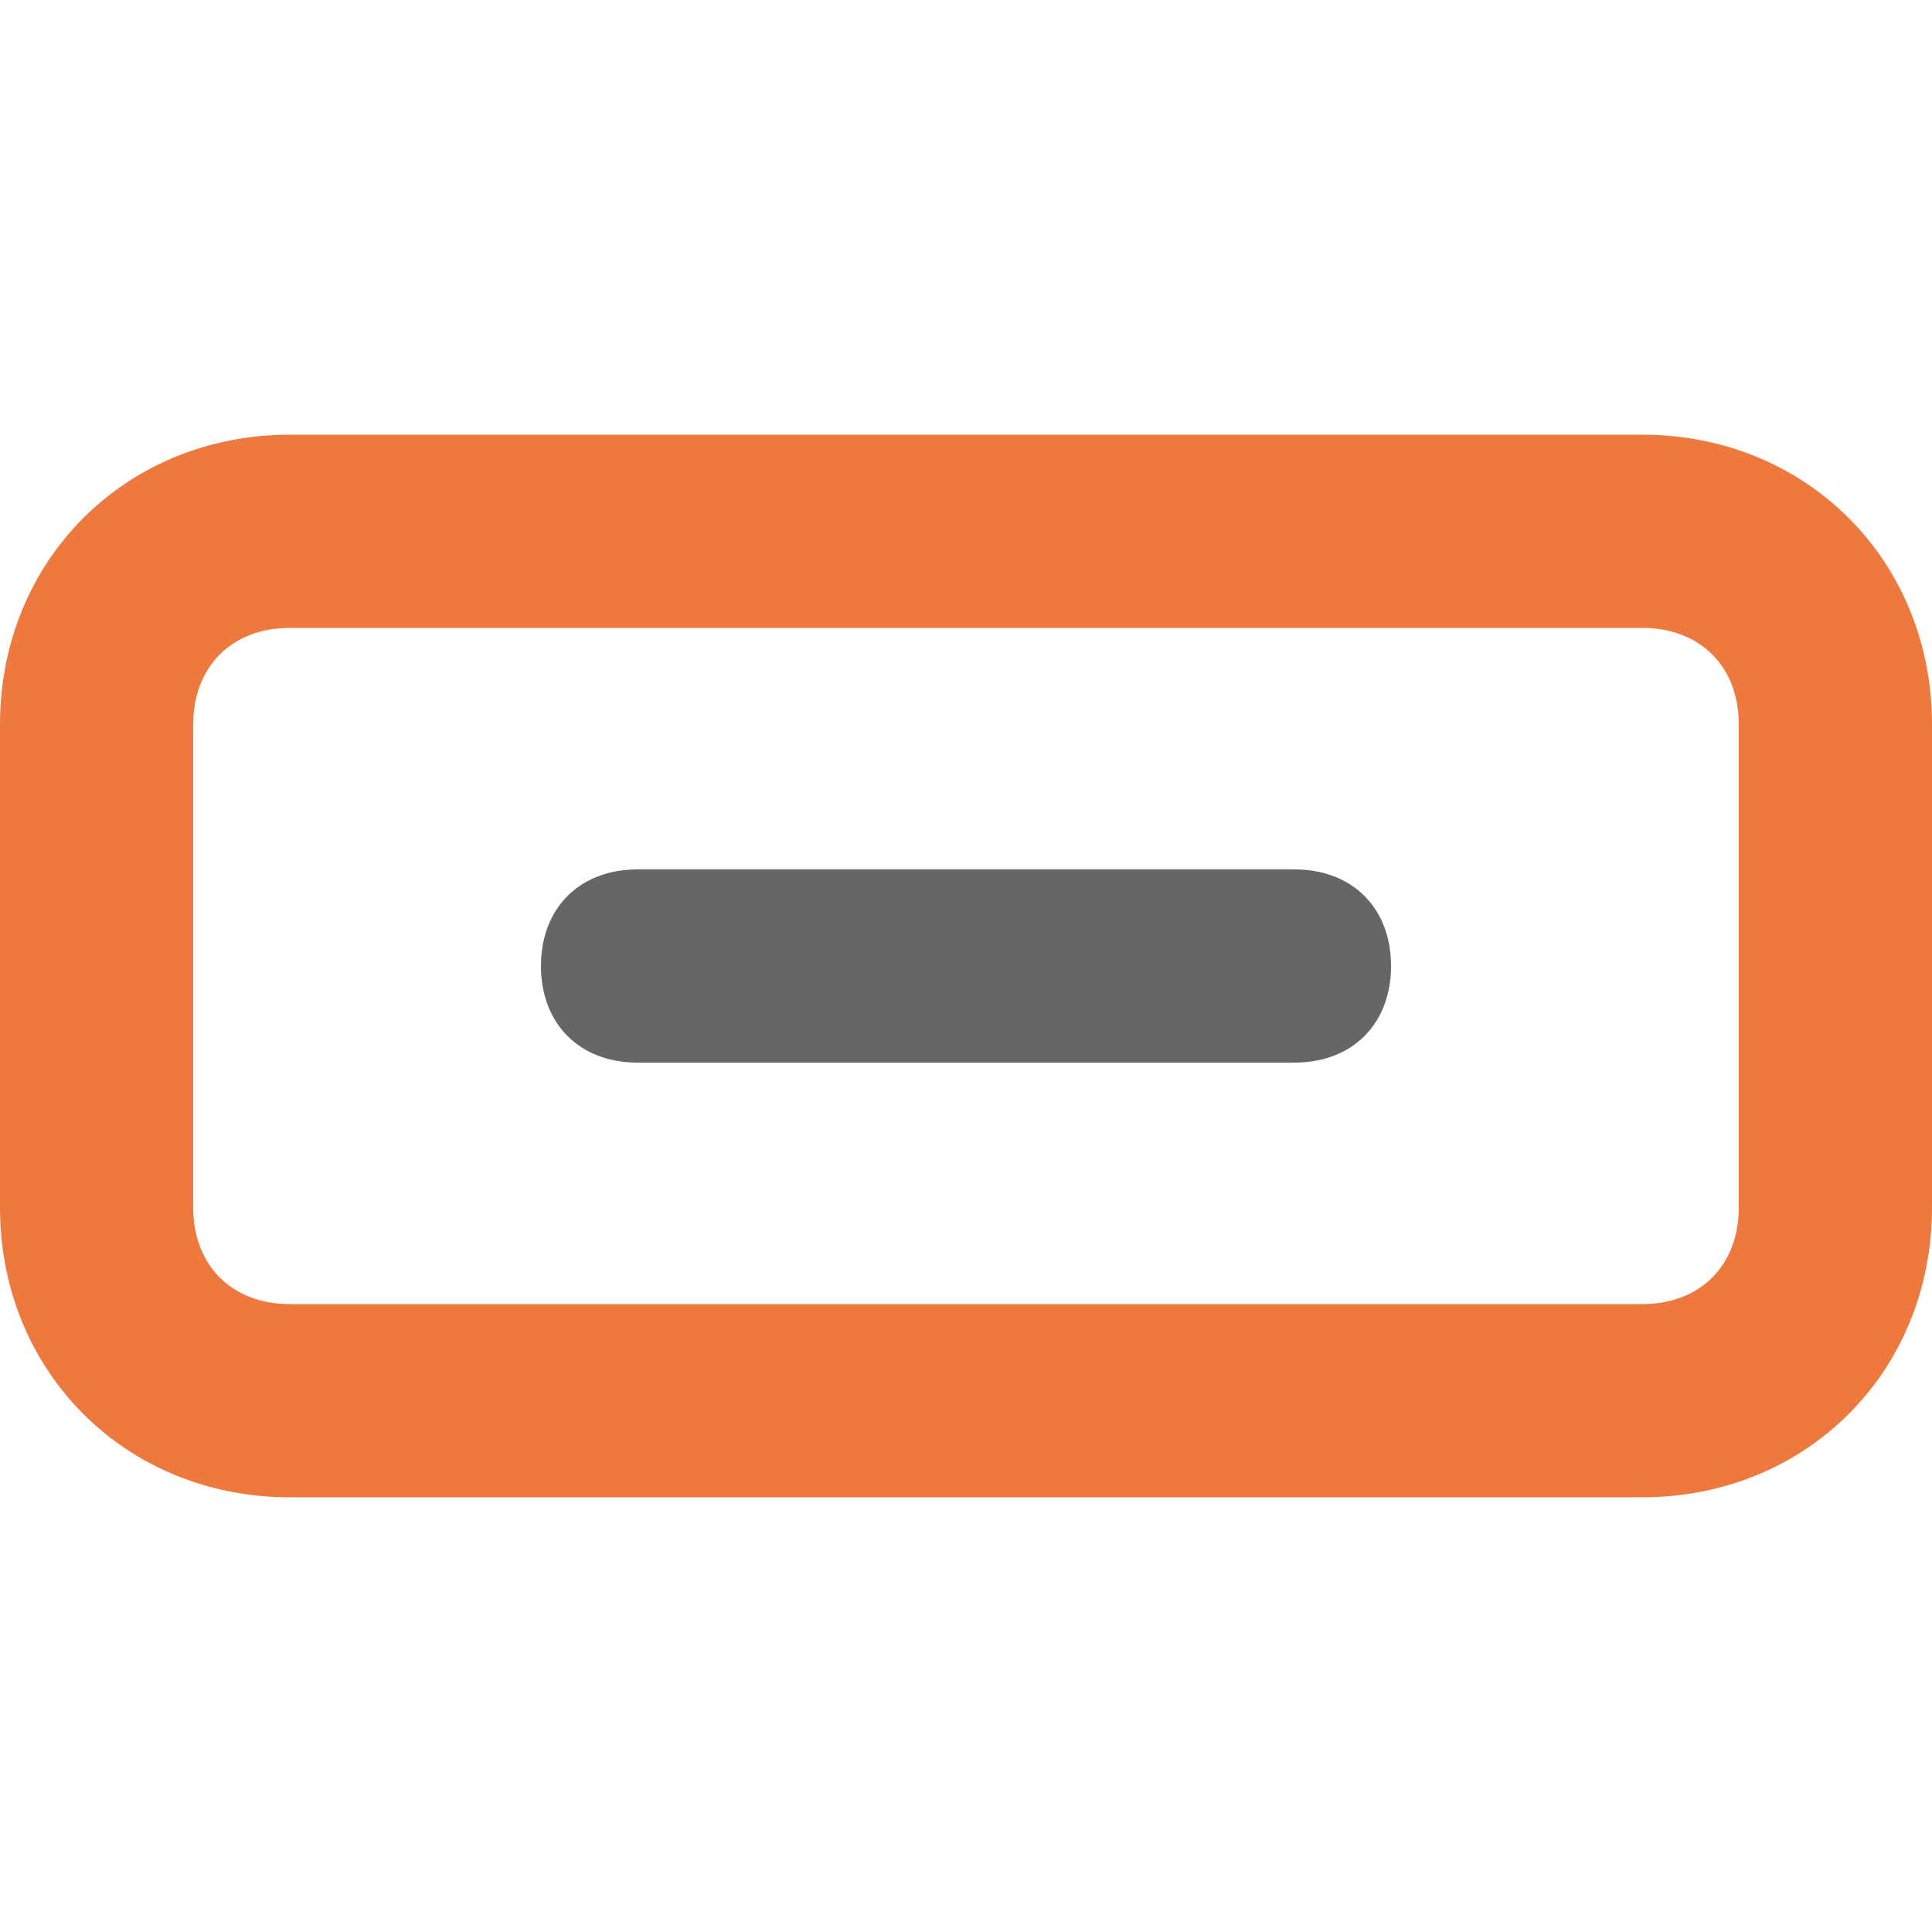
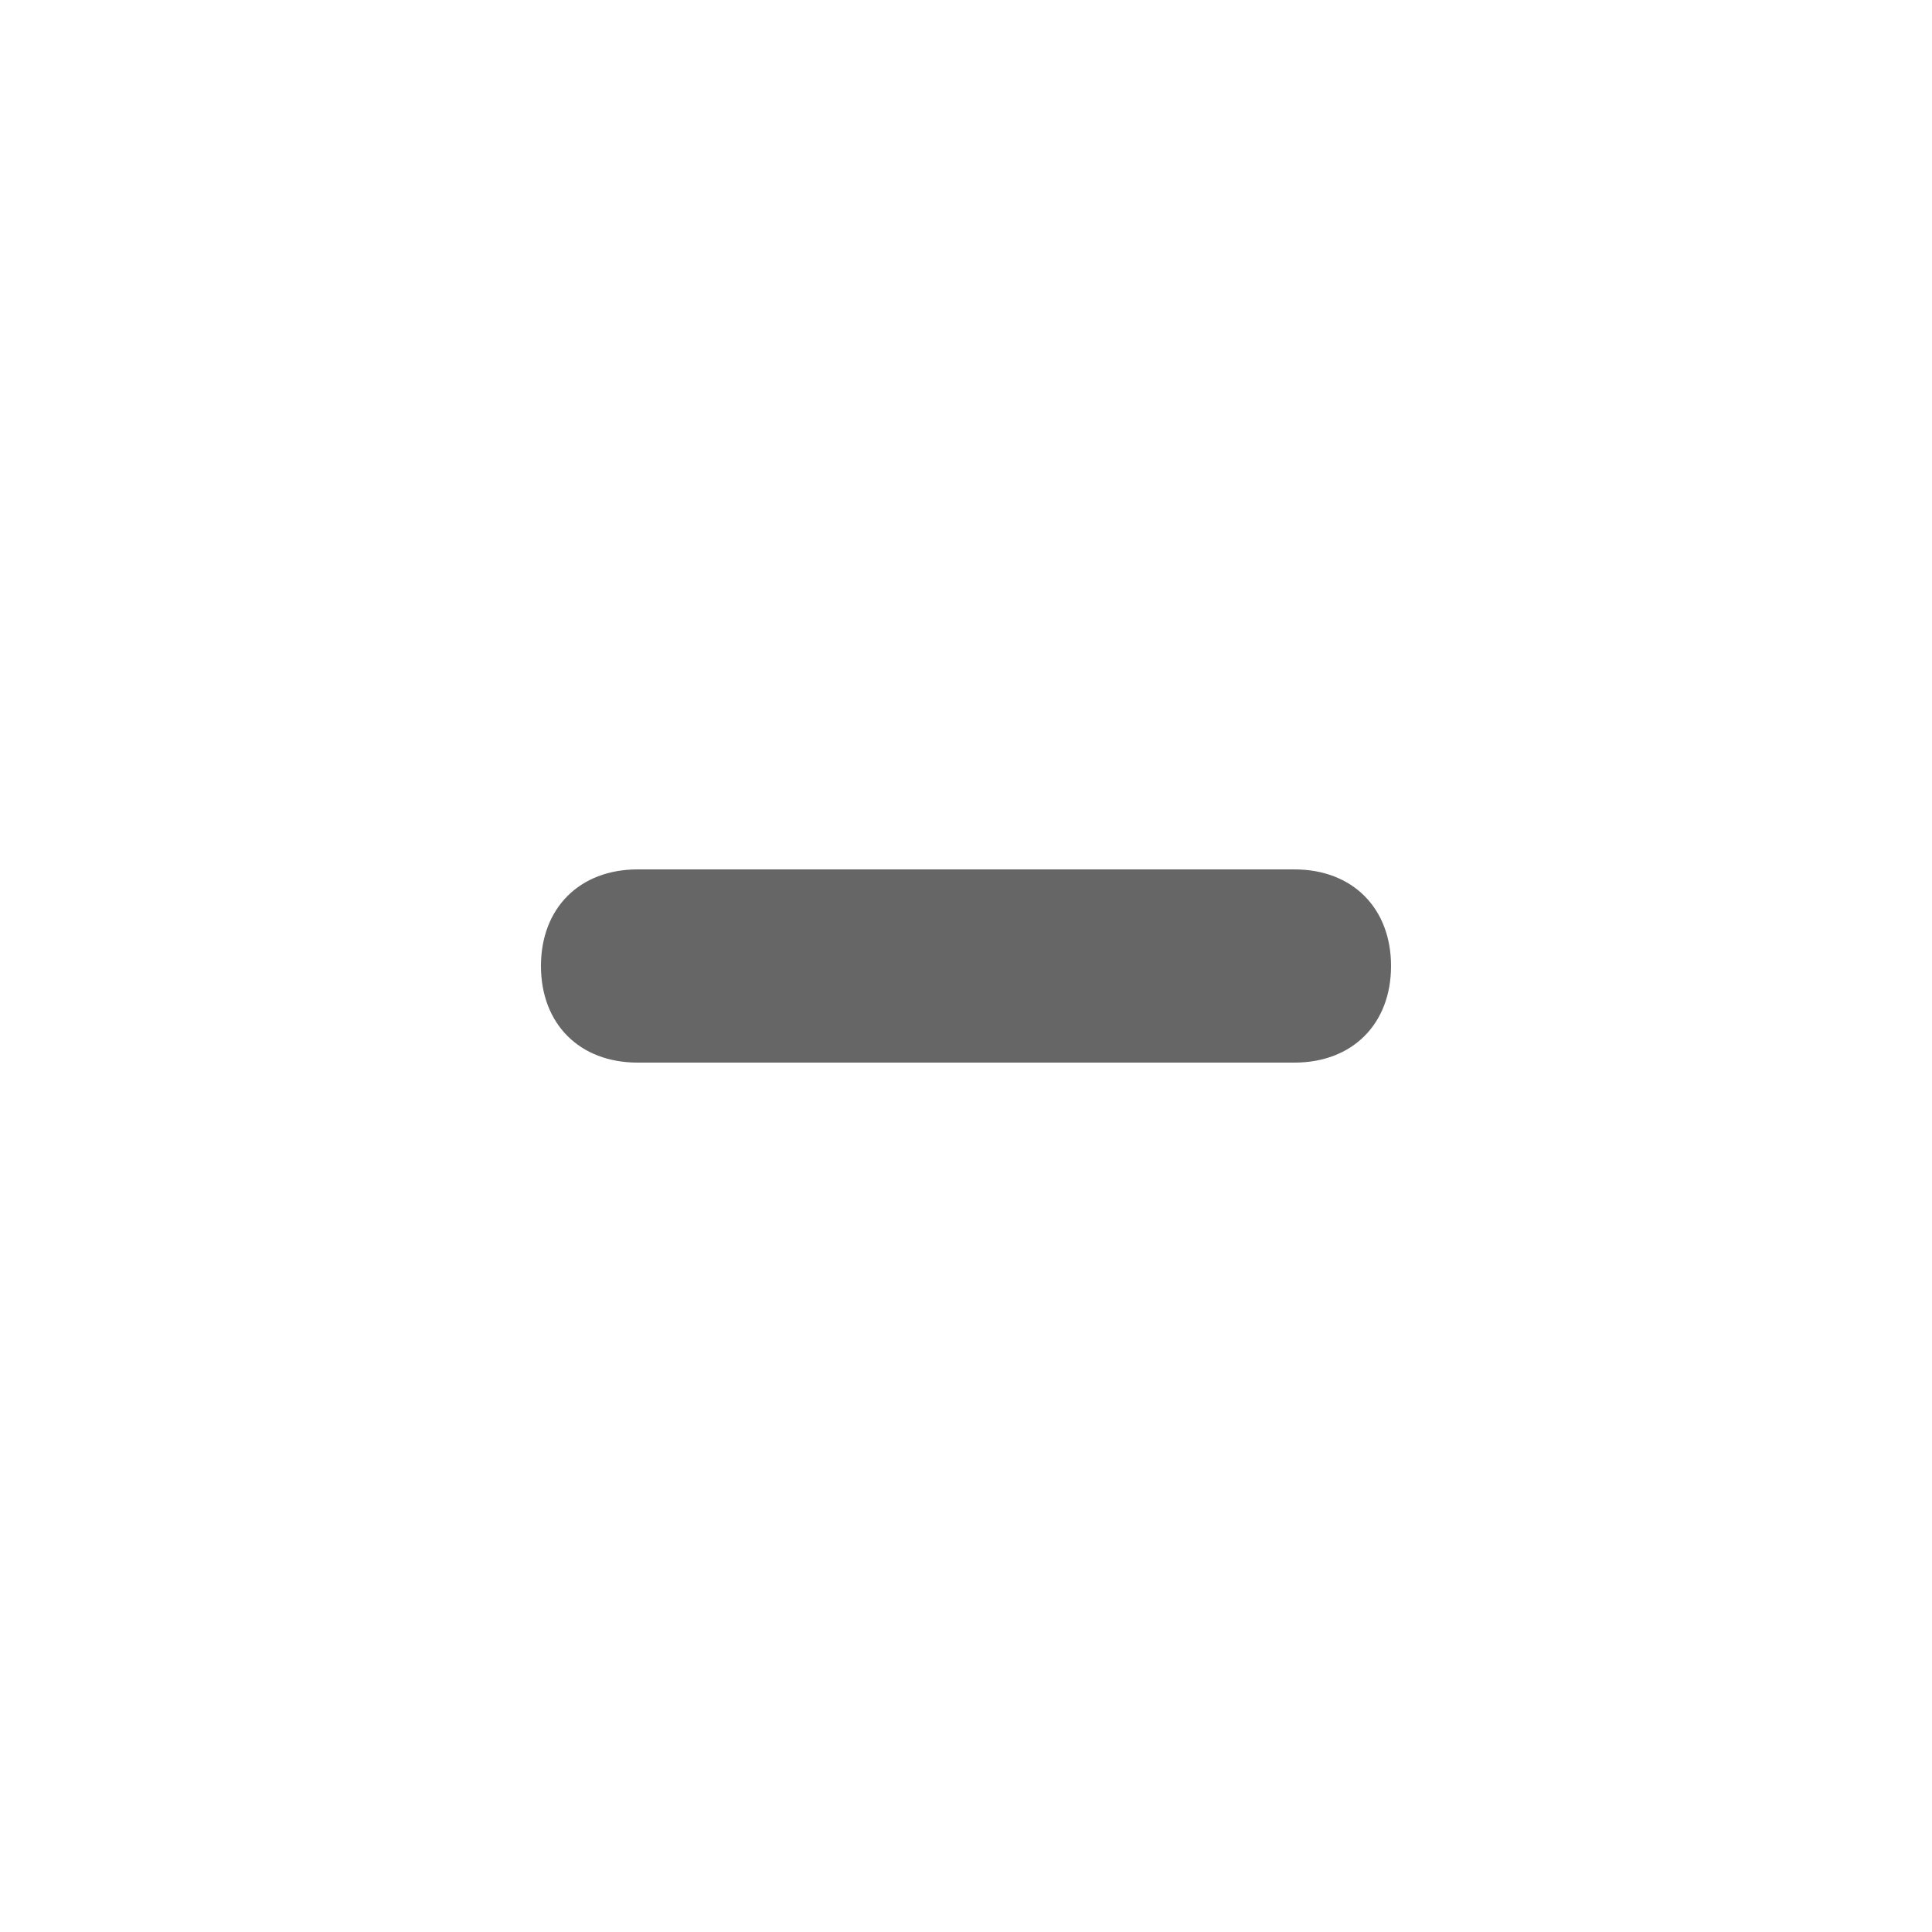
<svg xmlns="http://www.w3.org/2000/svg" width="20" height="20" viewBox="0 0 20 20" fill="none">
-   <path d="M17 6.5C17.6 6.5 18 6.9 18 7.5V12.5C18 13.1 17.6 13.5 17 13.5H3C2.4 13.5 2 13.1 2 12.5V7.5C2 6.9 2.4 6.5 3 6.5H17ZM17 4.5H3C1.3 4.5 0 5.8 0 7.5V12.5C0 14.2 1.3 15.5 3 15.5H17C18.7 15.5 20 14.2 20 12.5V7.5C20 5.8 18.7 4.5 17 4.5Z" fill="#ED793E" />
  <path d="M13.4 9H6.6C6 9 5.6 9.4 5.6 10C5.6 10.6 6 11 6.6 11H13.4C14 11 14.4 10.6 14.4 10C14.4 9.4 14 9 13.4 9Z" fill="#666666" />
</svg>